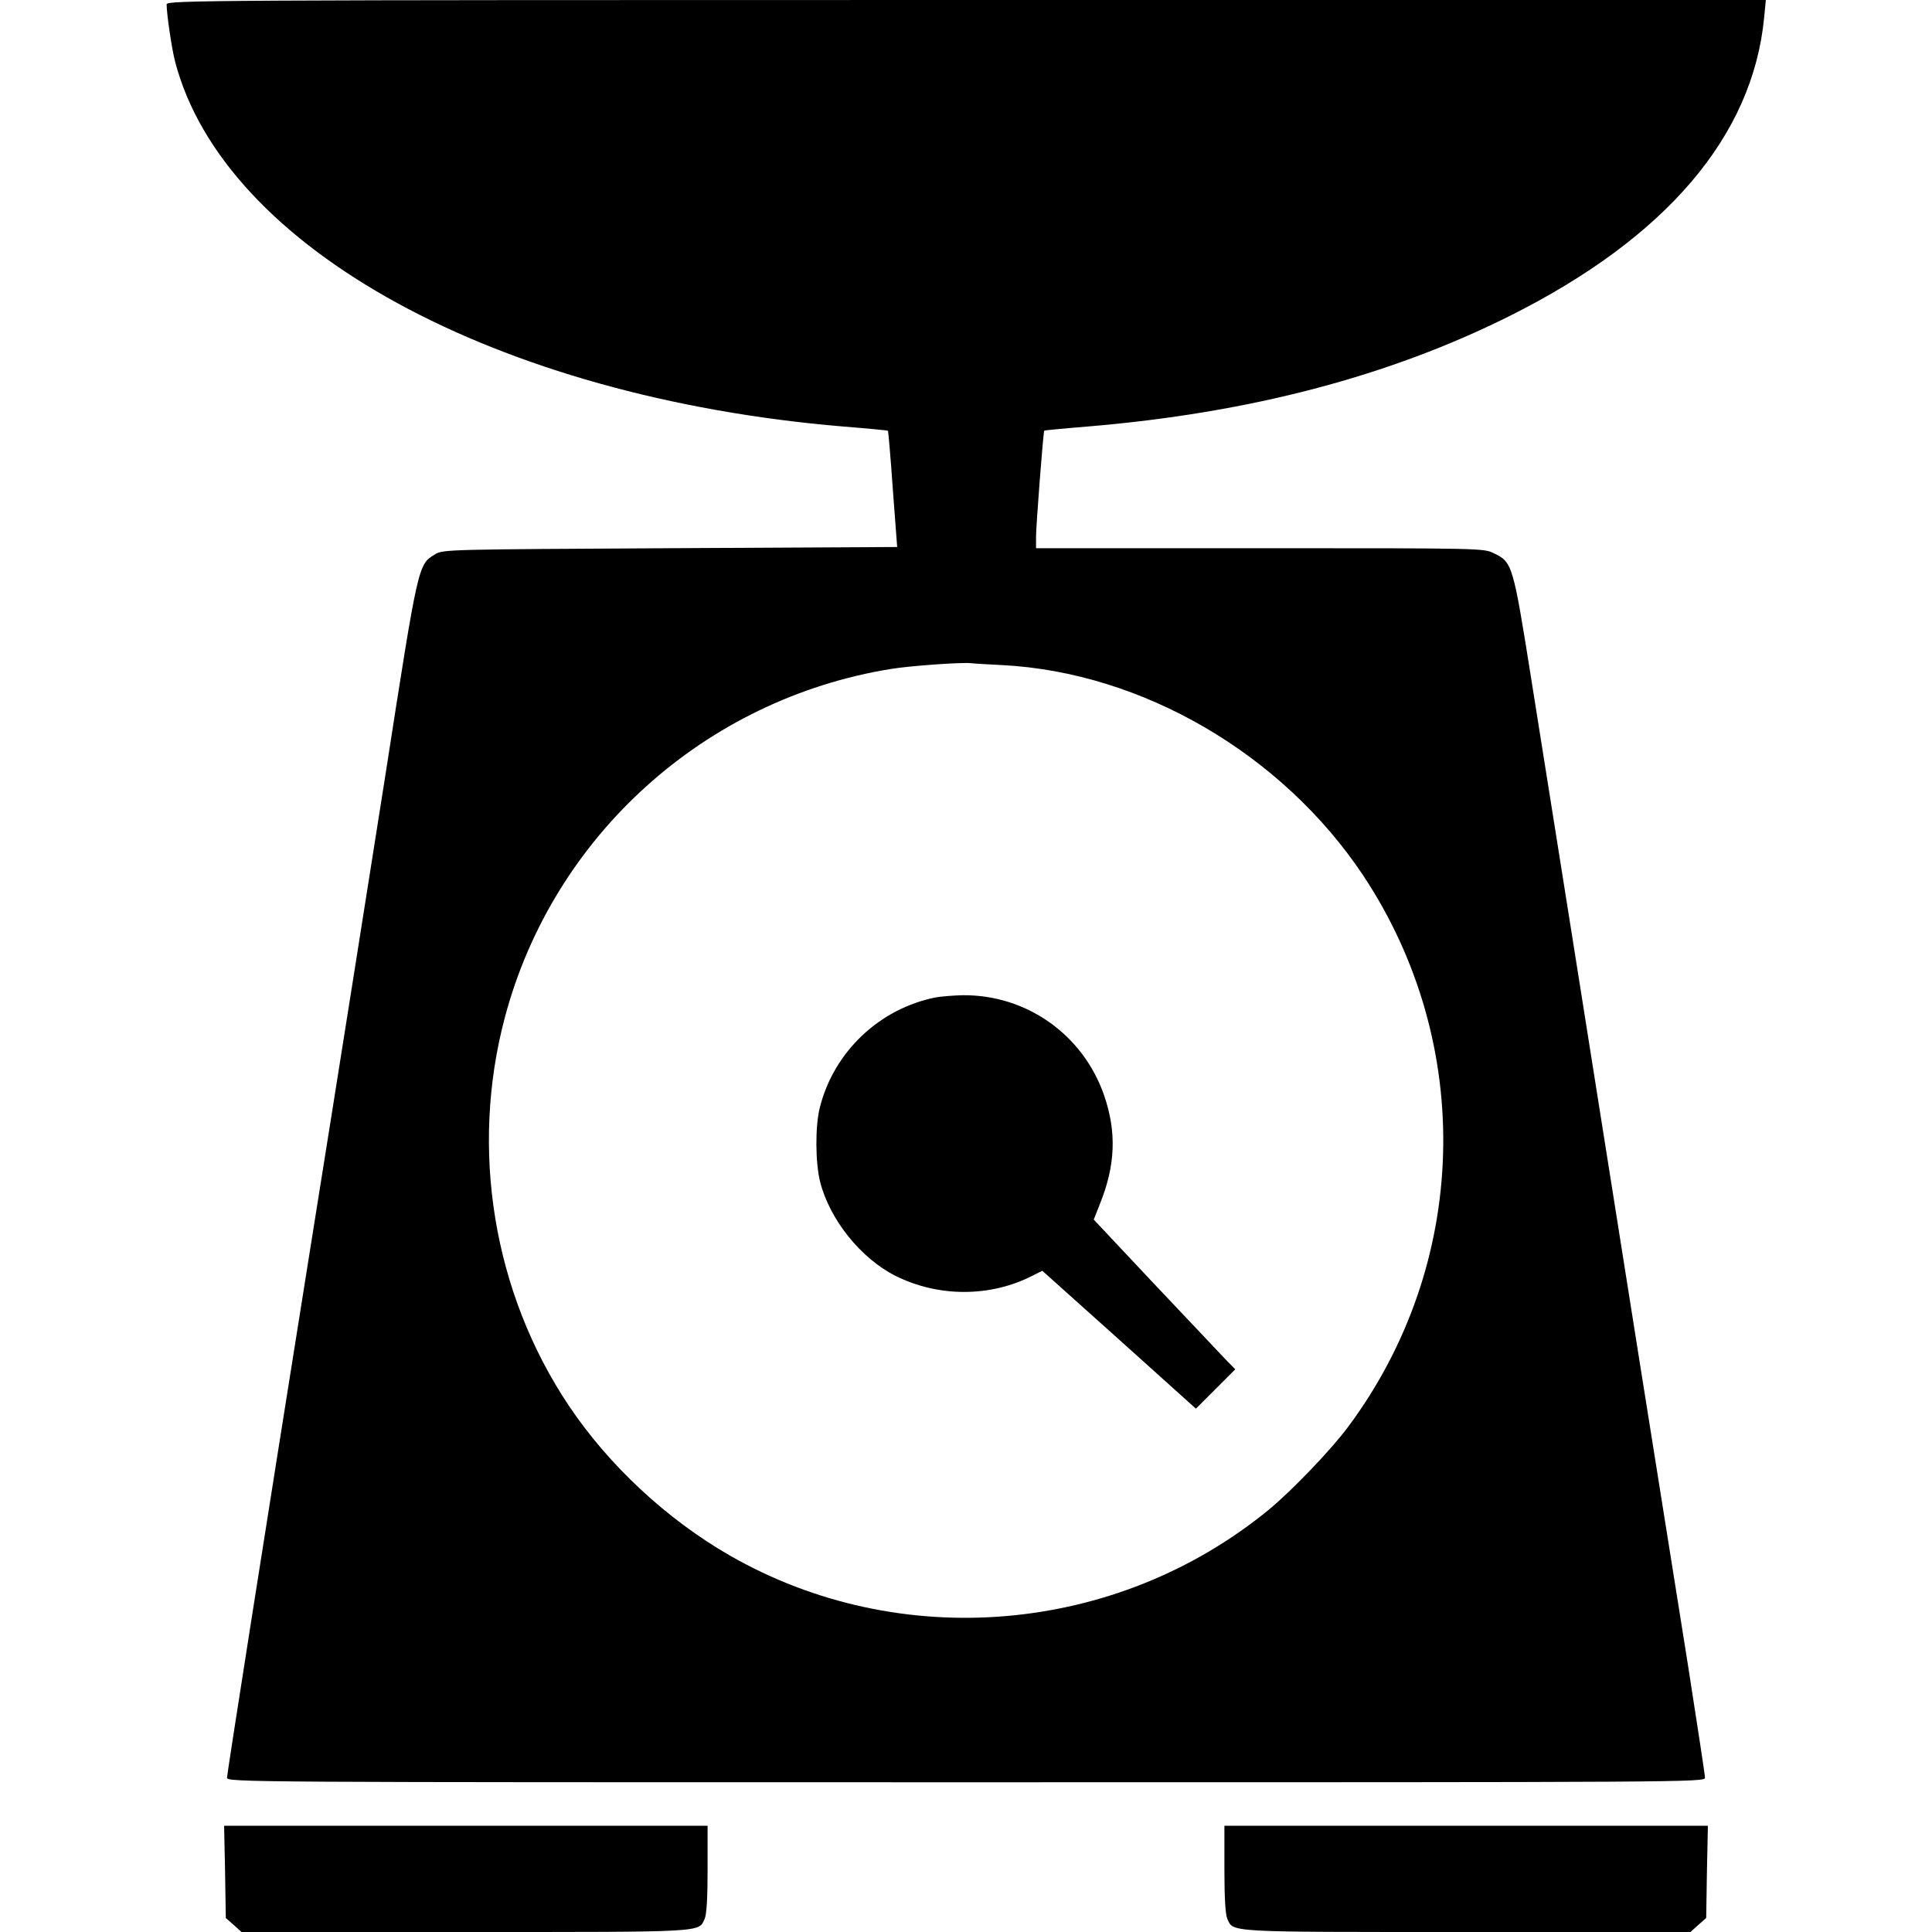
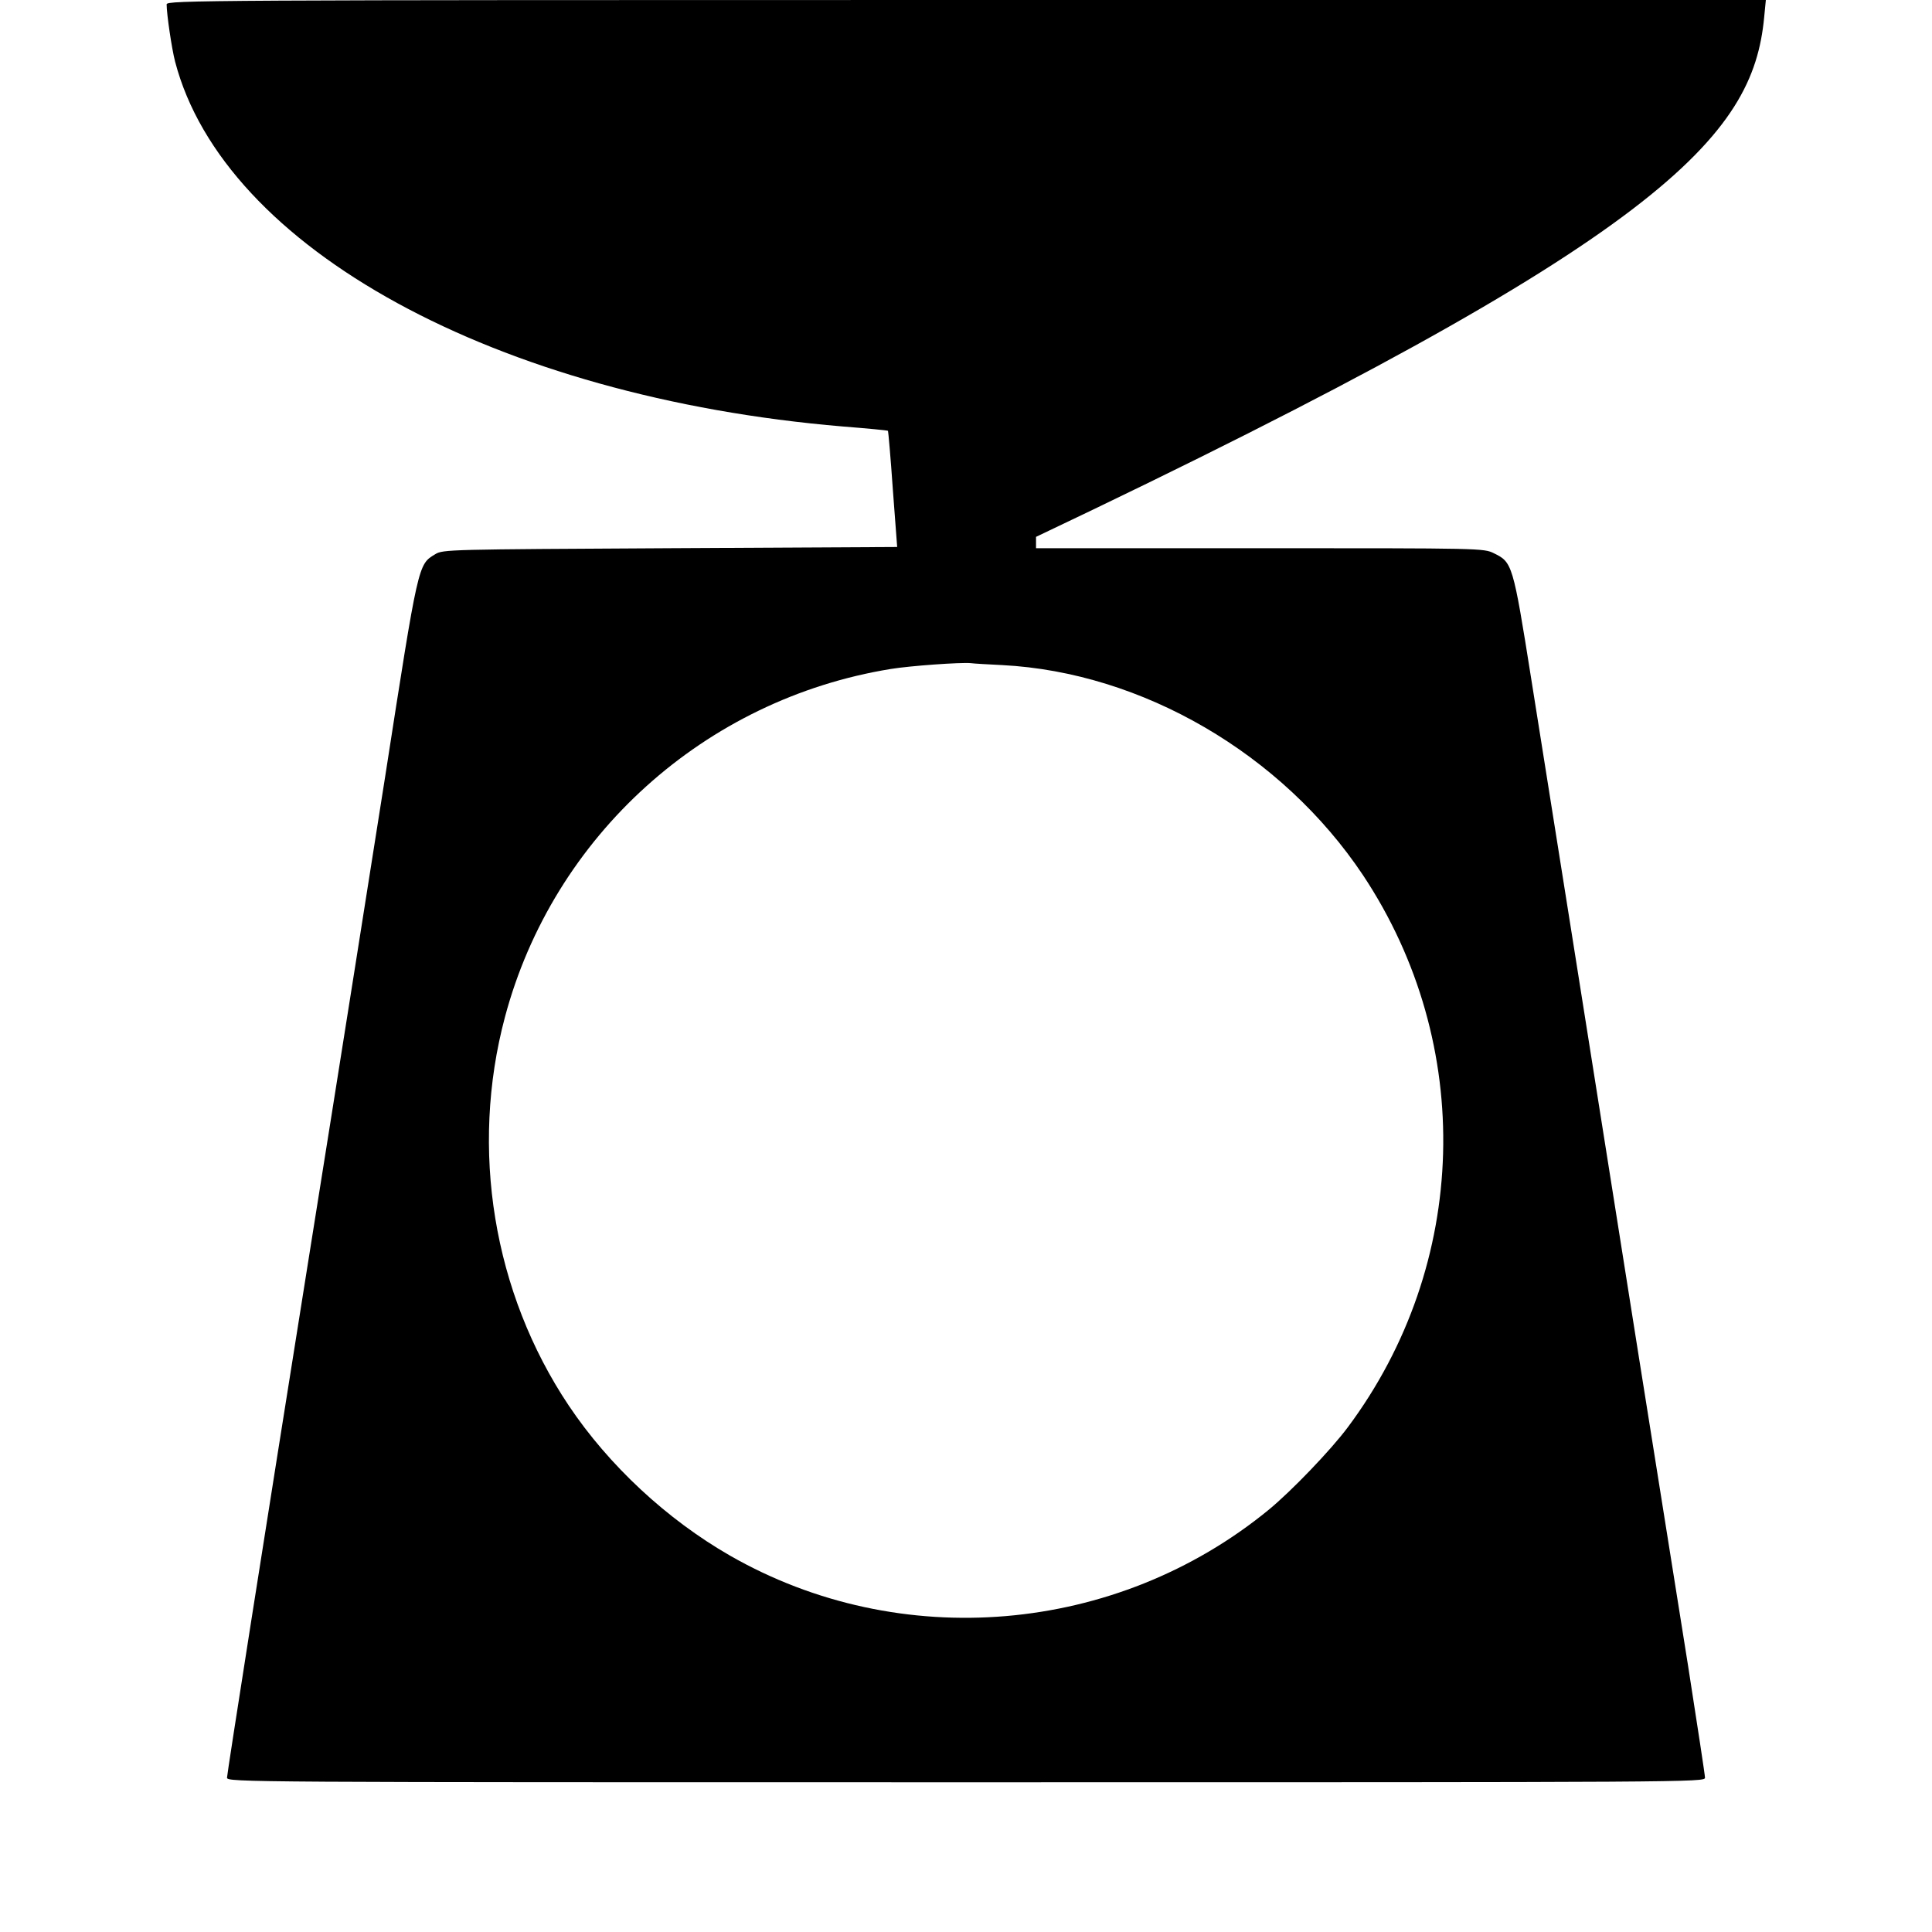
<svg xmlns="http://www.w3.org/2000/svg" version="1" width="1066.667" height="1066.667" viewBox="0 0 800 800">
-   <path d="M69 1.8c0 4 2.1 18.3 3.5 23.7 20.2 77.3 133 139 276.5 151.1 10.1.8 18.6 1.6 18.7 1.8.1.1 1.1 11 2 24.2l1.8 23.9-94 .5c-91.8.5-94.1.5-97.3 2.5-7.1 4.3-6.9 3.2-20.7 92-3.4 21.6-19.7 124.8-31.5 198.5-18.3 114.7-34 214.5-34 216.1 0 1.9 7.1 1.9 306 1.9 301.5 0 306 0 306-1.9 0-1.1-3.2-21.9-7-46.3-13.1-81.8-30.1-189.1-34-213.8-6.1-38.5-23.5-148.3-31-195.2-7.5-47.3-7.8-48-15.4-51.7-4.2-2.1-5.2-2.1-96.9-2.1H429v-4.7c0-4.7 3-43.6 3.4-44 .1-.1 8.2-.9 18.1-1.7 66.8-5.6 124.4-20.7 174.5-45.7C689.8 98.5 725.8 56.4 730.5 7.2l.7-7.2H400.1C83.6 0 69 .1 69 1.8zm346 273.6c58 3 115.9 36.8 149.4 87 46.5 70 44 161.2-6.3 228.6-7 9.4-23.3 26.4-32.8 34.2-63.1 51.7-152.7 59.3-223.1 18.9-26.1-15-50.1-37.3-66.7-62.1-31.3-46.8-41-106.2-26.4-160.9 20-75 82.7-131.6 159.8-144.1 7.9-1.3 28.9-2.8 33.1-2.4 1.4.2 7.2.5 13 .8z" />
-   <path d="M387.5 413c-23.3 4.6-42.2 22.5-48 45.5-2 7.7-1.9 23 .1 30.9 4 15.7 16.9 31.7 31.2 38.9 17.8 8.9 39.3 8.9 56.8-.1l4-2 31.8 28.5 31.8 28.6 8.1-8.1 8.2-8.2-4.6-4.7c-2.5-2.7-15.7-16.6-29.3-31L452.9 505l2.6-6.6c6.4-15.9 6.9-29.7 1.7-44.8-8.7-25.2-32.2-41.8-58.7-41.5-3.8.1-8.8.5-11 .9zM93.2 775.1l.3 19.1 3.3 2.9 3.2 2.9h92.6c100.5 0 96.6.2 99.2-5.5.8-1.7 1.2-8.8 1.2-20.5v-18H92.8l.4 19.1zM507 774c0 11.7.4 18.8 1.2 20.5 2.6 5.7-1.3 5.5 99.2 5.5H700l3.2-2.9 3.3-2.9.3-19.1.4-19.1H507v18z" />
+   <path d="M69 1.8c0 4 2.1 18.3 3.5 23.7 20.2 77.3 133 139 276.5 151.1 10.1.8 18.6 1.6 18.7 1.8.1.1 1.1 11 2 24.2l1.8 23.9-94 .5c-91.8.5-94.1.5-97.3 2.5-7.1 4.3-6.9 3.2-20.7 92-3.4 21.6-19.7 124.8-31.5 198.5-18.3 114.7-34 214.5-34 216.1 0 1.9 7.1 1.9 306 1.9 301.5 0 306 0 306-1.9 0-1.1-3.2-21.9-7-46.3-13.1-81.8-30.1-189.1-34-213.8-6.1-38.5-23.5-148.3-31-195.2-7.5-47.3-7.8-48-15.4-51.7-4.2-2.1-5.2-2.1-96.9-2.1H429v-4.7C689.8 98.5 725.8 56.4 730.5 7.2l.7-7.2H400.1C83.6 0 69 .1 69 1.8zm346 273.6c58 3 115.9 36.8 149.4 87 46.5 70 44 161.2-6.3 228.6-7 9.4-23.3 26.4-32.8 34.2-63.1 51.7-152.7 59.3-223.1 18.9-26.1-15-50.1-37.3-66.7-62.1-31.3-46.8-41-106.2-26.4-160.9 20-75 82.7-131.6 159.8-144.1 7.9-1.3 28.9-2.8 33.1-2.4 1.4.2 7.2.5 13 .8z" />
</svg>